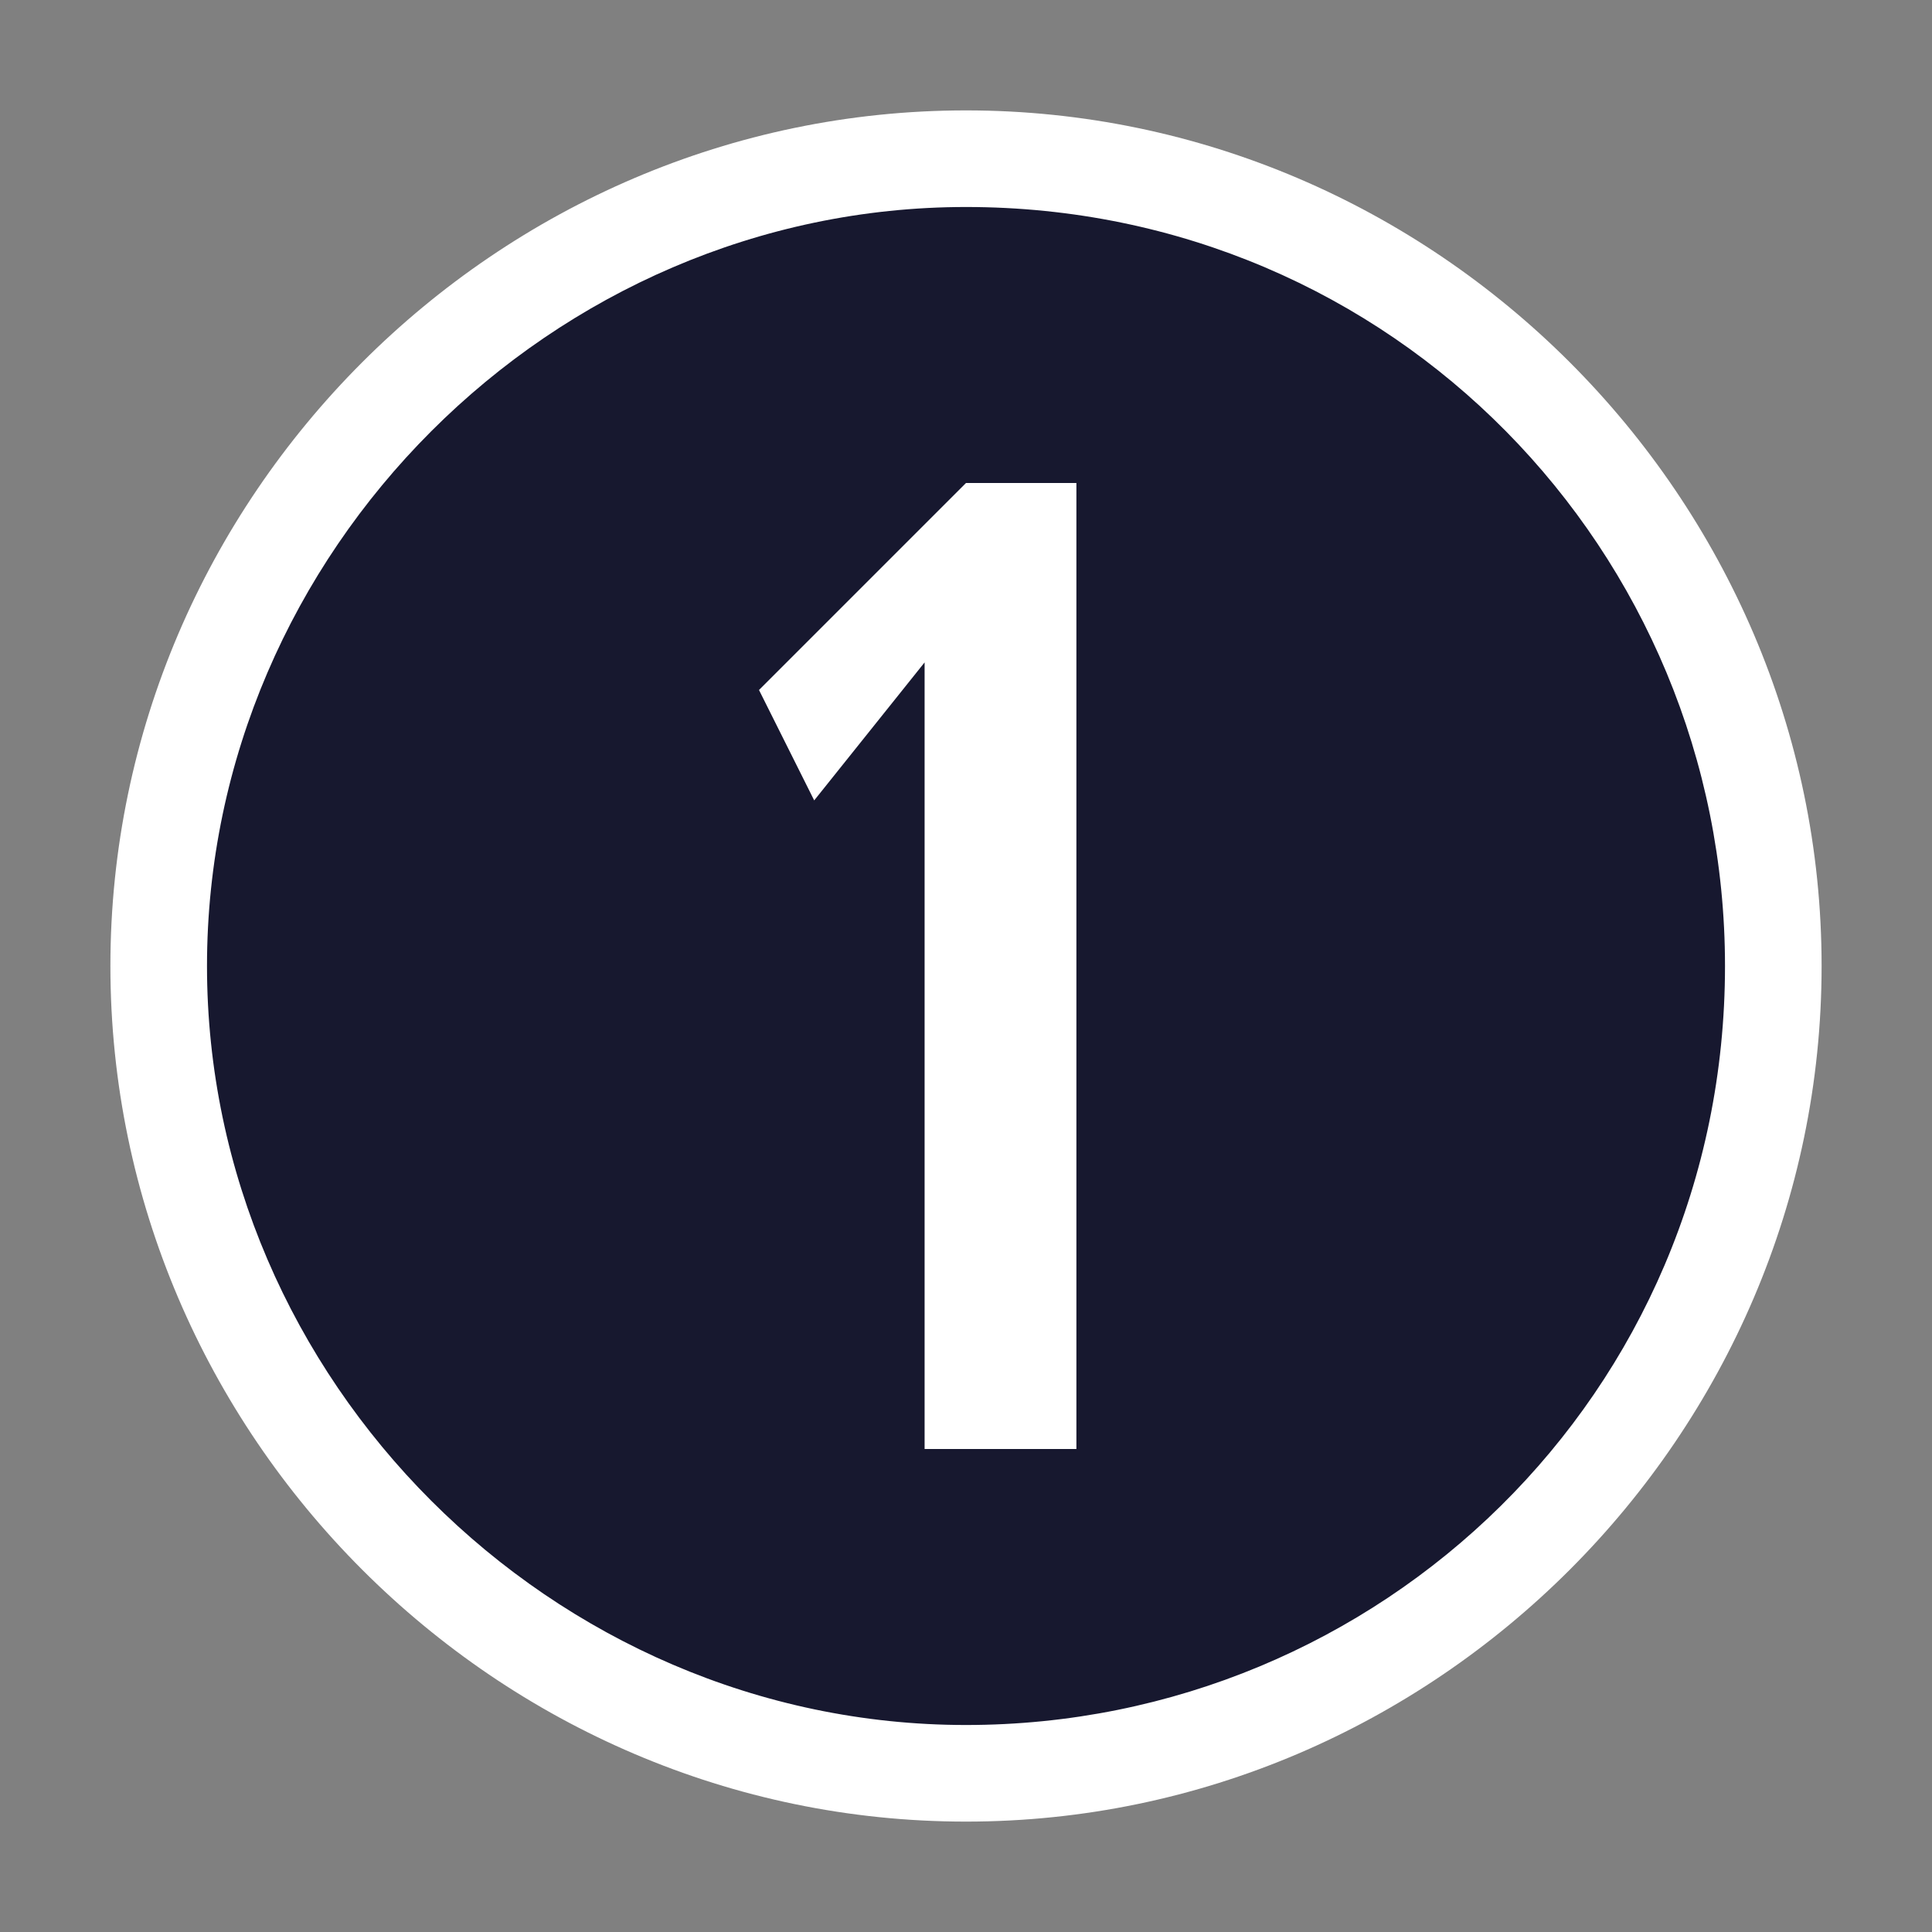
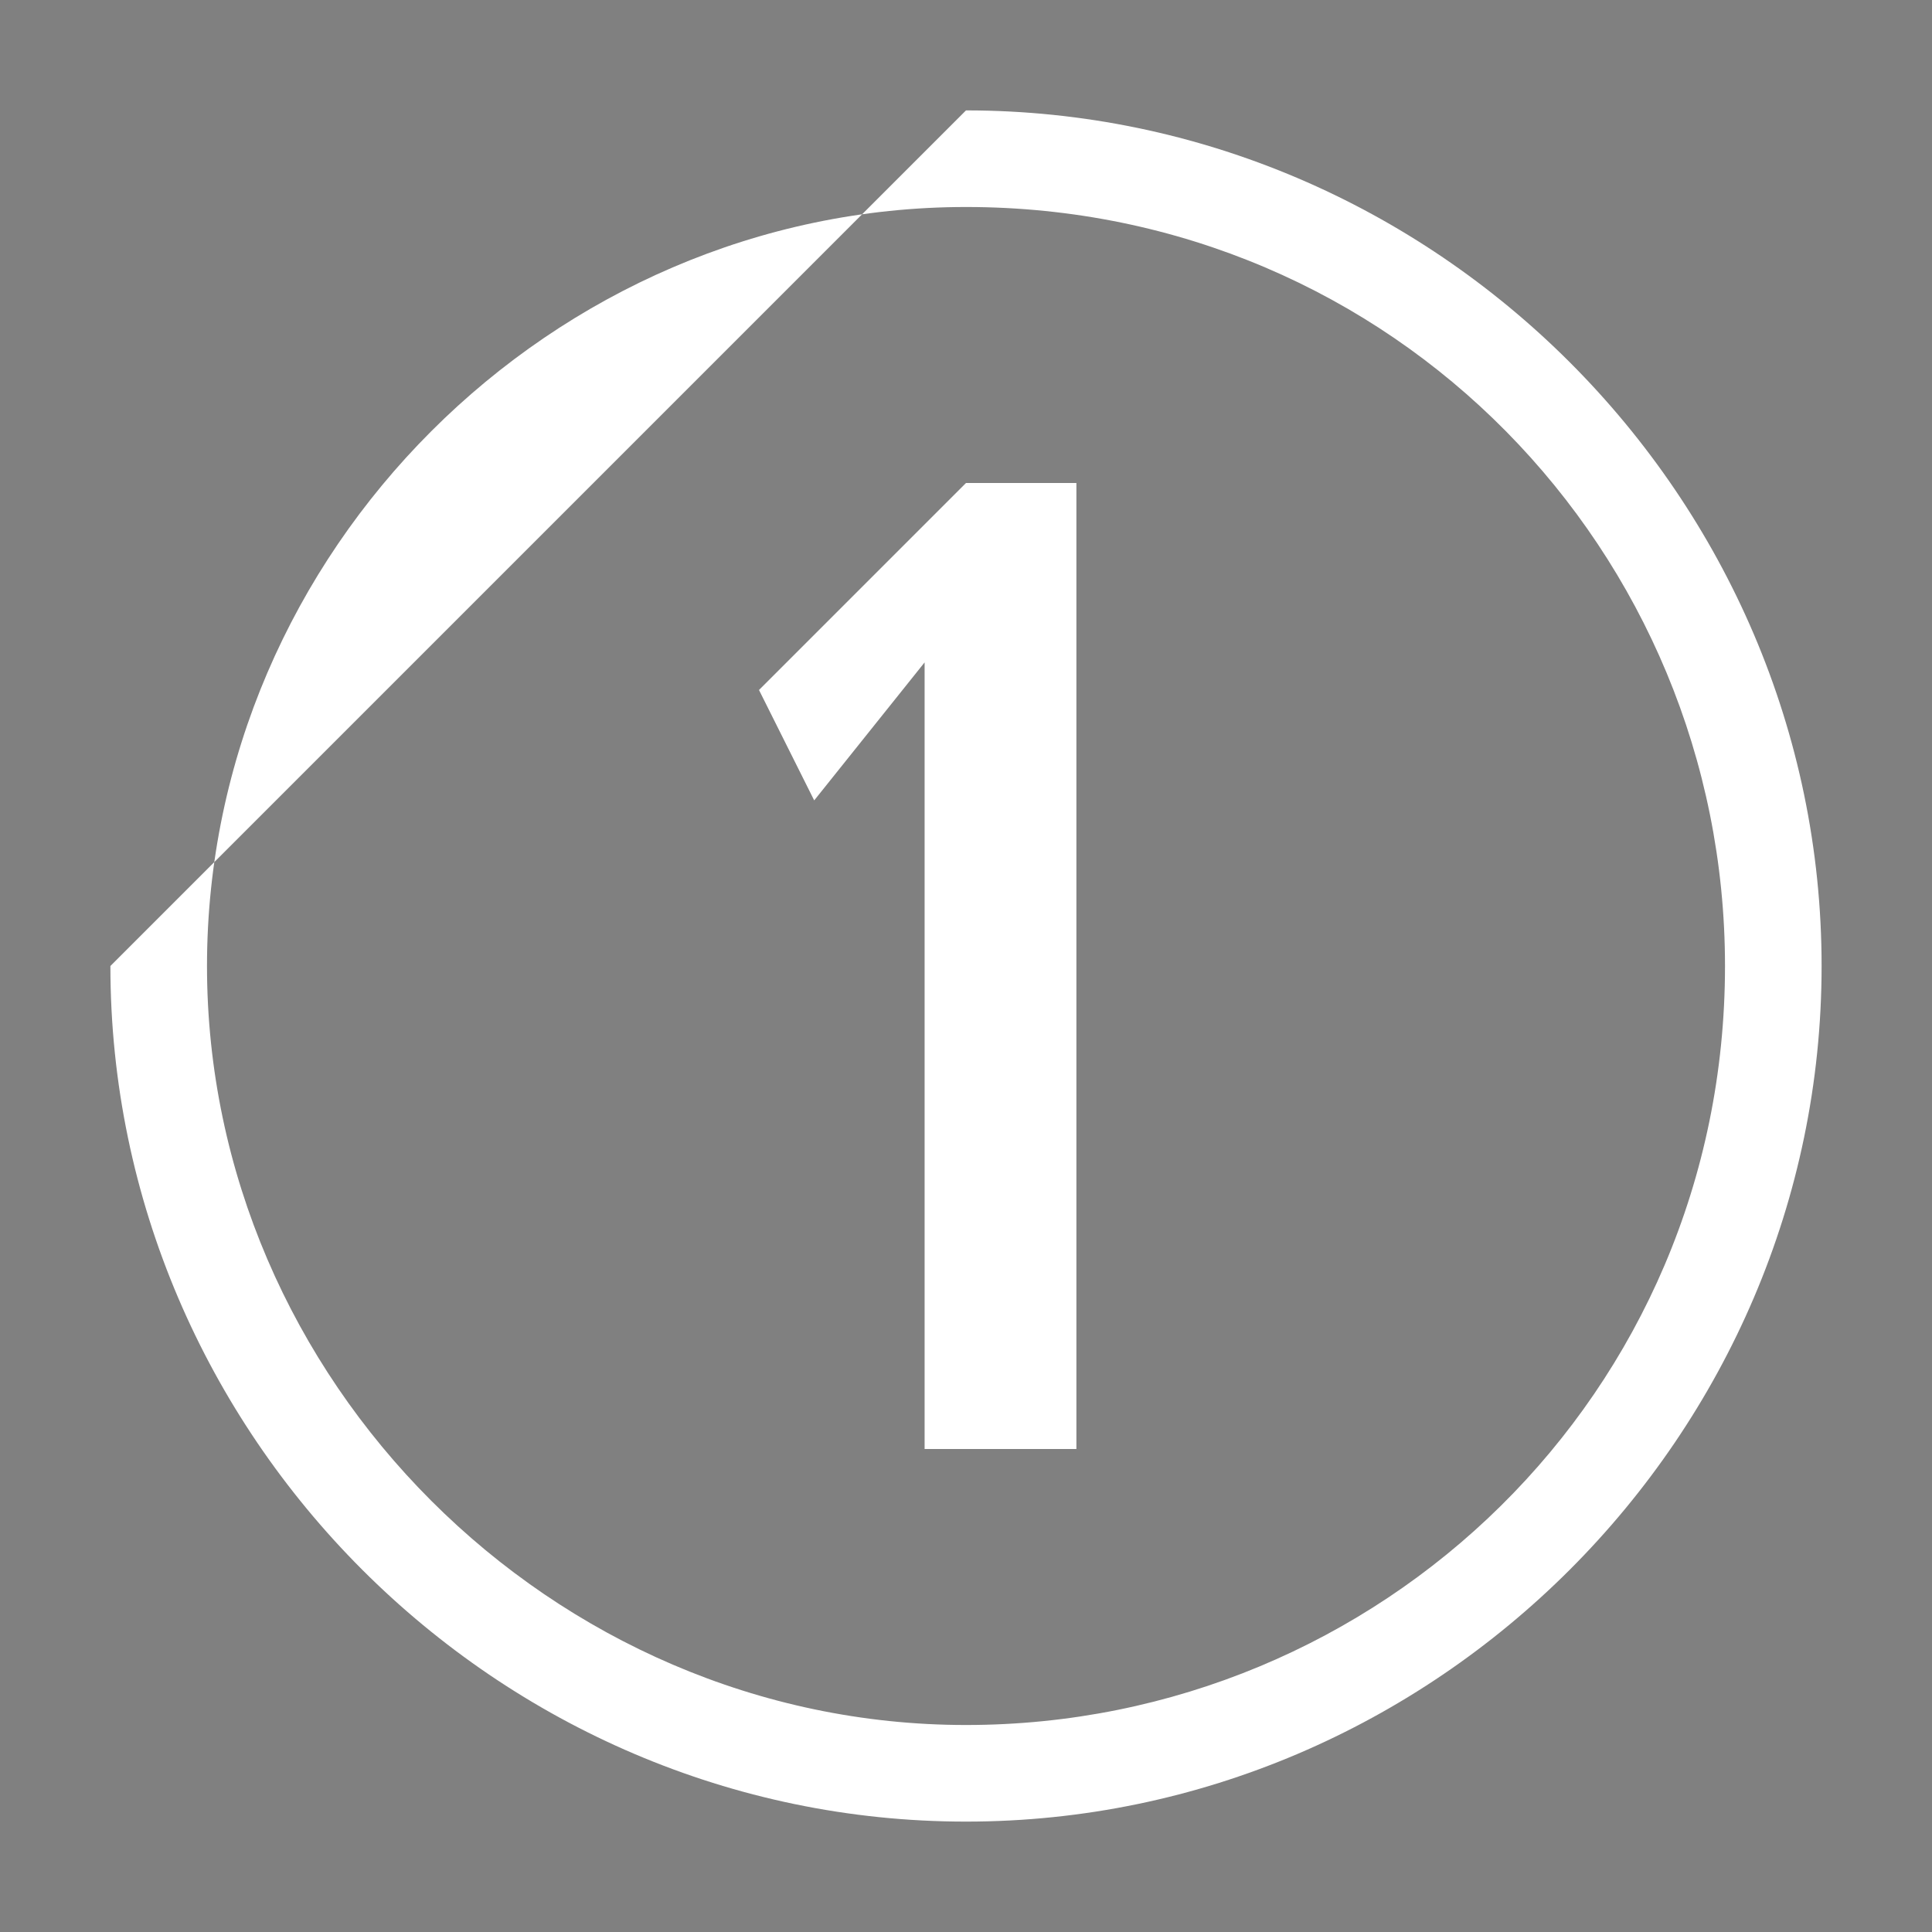
<svg xmlns="http://www.w3.org/2000/svg" version="1.1" id="Calque_1" x="0px" y="0px" viewBox="0 0 14 14" enable-background="new 0 0 14 14" xml:space="preserve">
  <rect x="0" y="0" width="14" height="14" fill="#808080" stroke="none" />
  <g>
-     <circle fill="#17182F" cx="7" cy="7" r="6" />
-     <path fill="#FFFFFF" d="M7,0.8c3.4,0,6.2,2.8,6.2,6.2s-2.8,6.2-6.2,6.2S0.8,10.4,0.8,7C0.8,3.6,3.6,0.8,7,0.8z M7,12.5   c3,0,5.5-2.4,5.5-5.5c0-3-2.4-5.5-5.5-5.5C4,1.5,1.5,4,1.5,7S4,12.5,7,12.5z M6.7,4.8l-0.8,1L5.5,5L7,3.5h0.8v7H6.7V4.8z" />
+     <path fill="#FFFFFF" d="M7,0.8c3.4,0,6.2,2.8,6.2,6.2s-2.8,6.2-6.2,6.2S0.8,10.4,0.8,7z M7,12.5   c3,0,5.5-2.4,5.5-5.5c0-3-2.4-5.5-5.5-5.5C4,1.5,1.5,4,1.5,7S4,12.5,7,12.5z M6.7,4.8l-0.8,1L5.5,5L7,3.5h0.8v7H6.7V4.8z" />
  </g>
</svg>